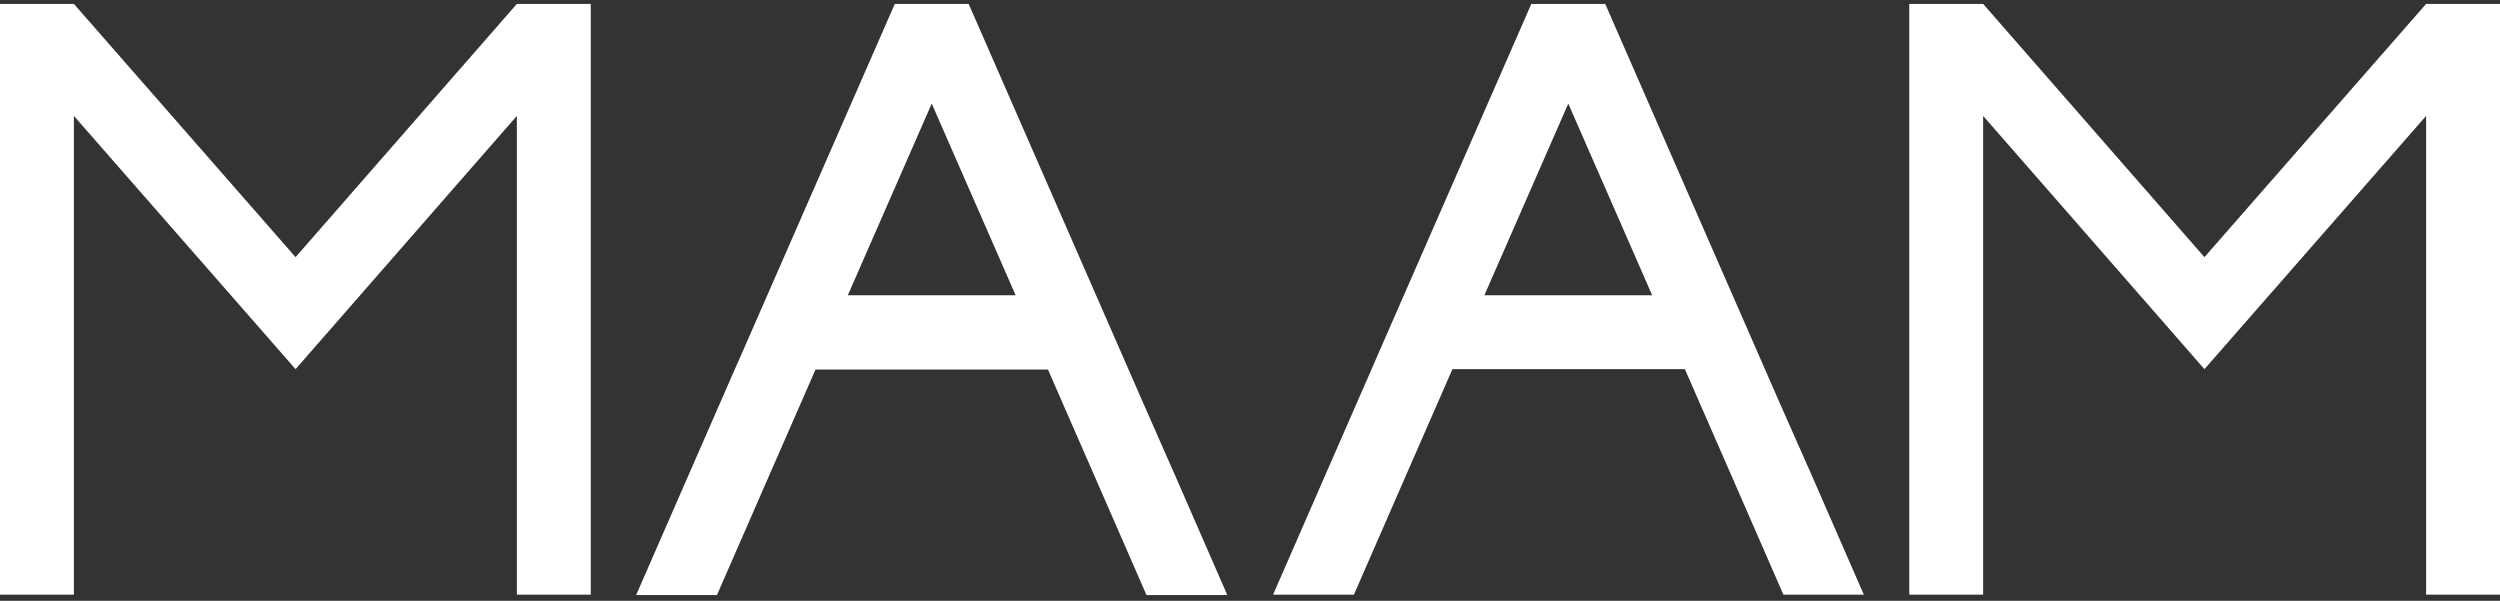
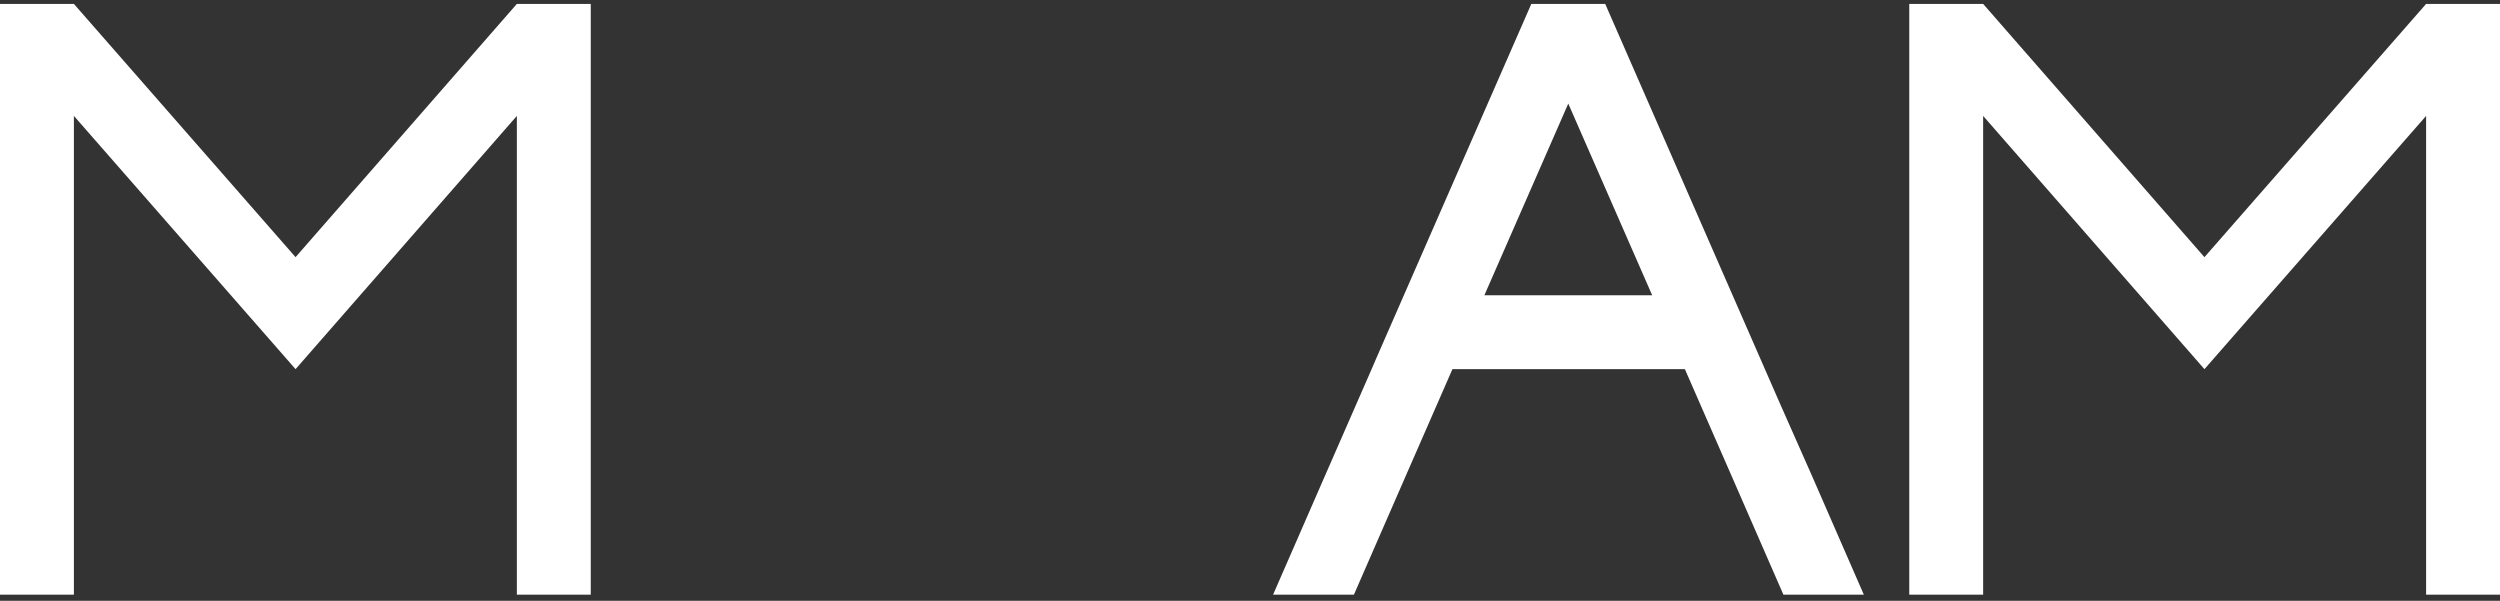
<svg xmlns="http://www.w3.org/2000/svg" width="129" height="31" viewBox="0 0 129 31" fill="none">
  <rect x="0" y="0" width="129" height="31" fill="#333333" stroke="none" />
  <path d="M15.251 13.269L3.813 0.202H0V30.685H3.813V5.981L15.251 19.048L26.67 5.981V30.685H30.483V0.202H26.67L15.251 13.269Z" fill="white" />
  <path d="M125.187 0.202L113.749 13.269L102.33 0.202H98.518V30.685H102.33V5.981L113.749 19.048L125.187 5.981V30.685H129V0.202H125.187Z" fill="white" />
-   <path d="M58.98 20.775L58.225 19.048L56.557 15.235L49.984 0.202H46.171L38.228 18.352L37.91 19.067L37.155 20.795L35.487 24.608L32.826 30.704H36.996L39.657 24.608L41.326 20.795L42.08 19.067H54.075L54.829 20.795L56.497 24.608L59.158 30.704H63.329L60.668 24.608L58.98 20.775ZM43.748 15.235L48.077 5.345L52.407 15.235H43.748Z" fill="white" />
  <path d="M91.825 20.775L91.07 19.048L89.402 15.235L82.829 0.202H79.016L71.093 18.313L70.775 19.048L70.02 20.775L68.352 24.588L65.691 30.685H69.862L72.523 24.588L74.191 20.775L74.945 19.048H86.94L87.695 20.775L89.363 24.588L92.024 30.685H96.174L93.513 24.588L91.825 20.775ZM76.594 15.235L80.923 5.345L85.252 15.235H76.594Z" fill="white" />
</svg>